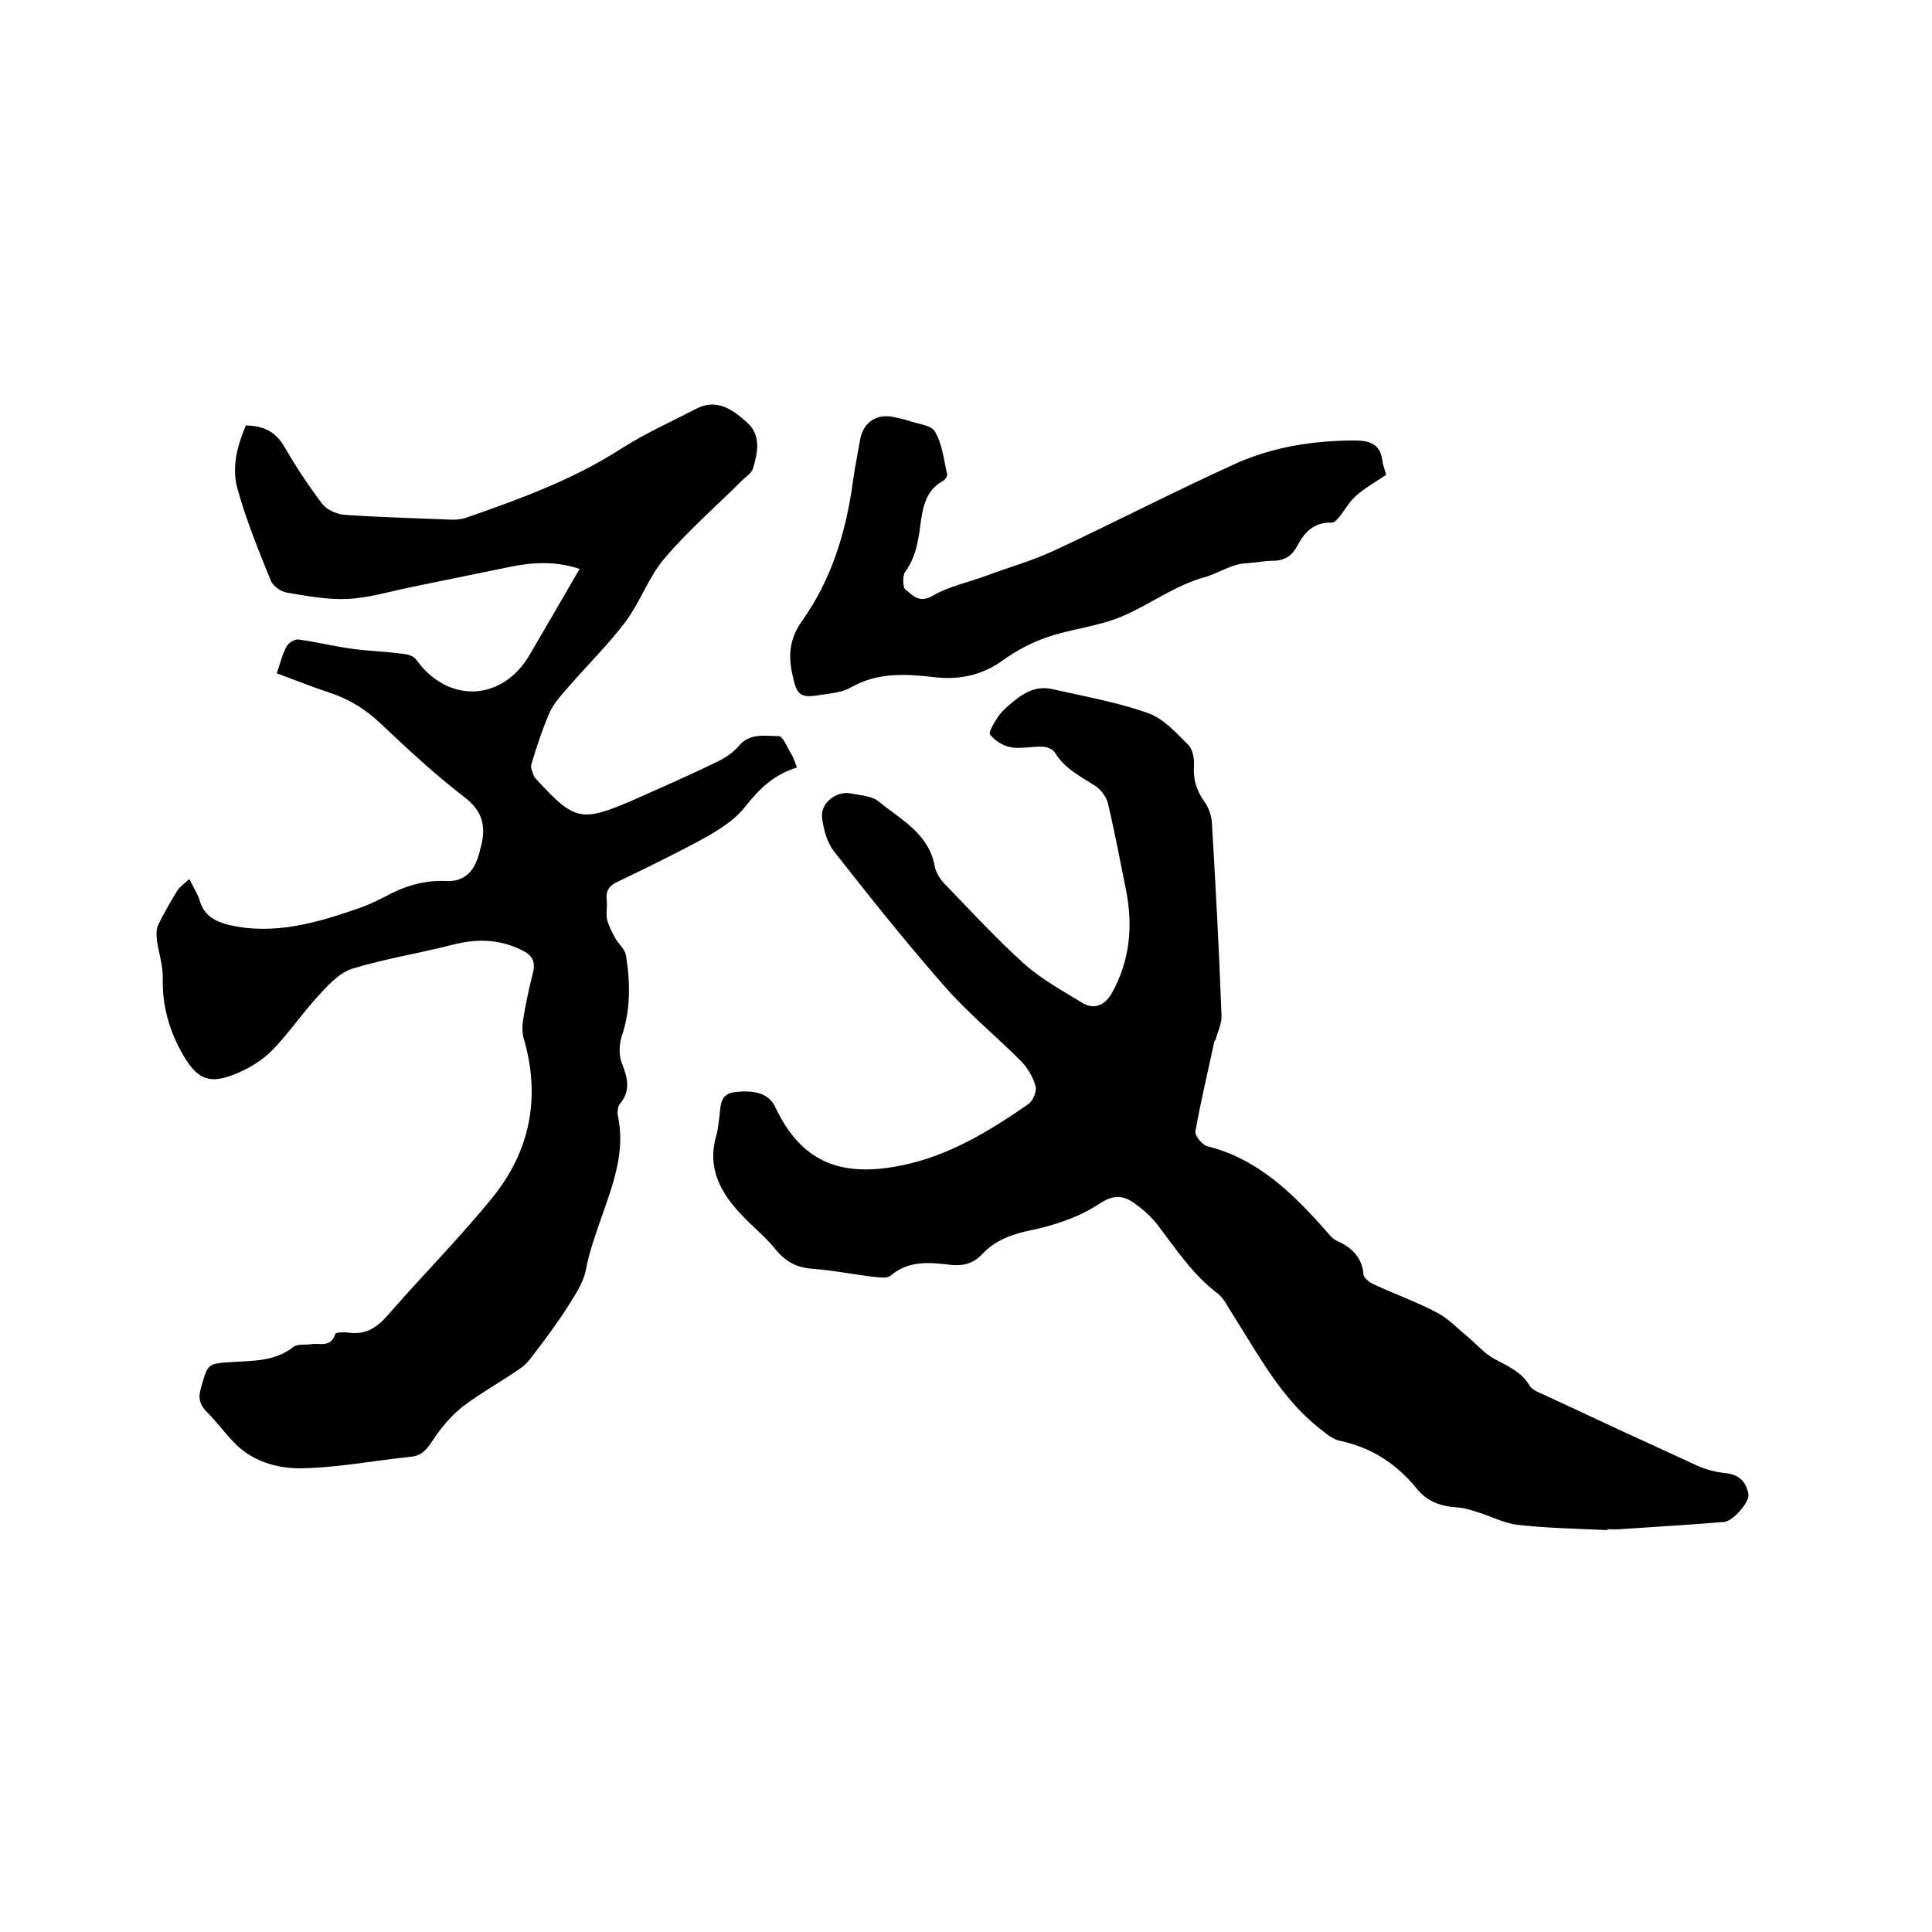
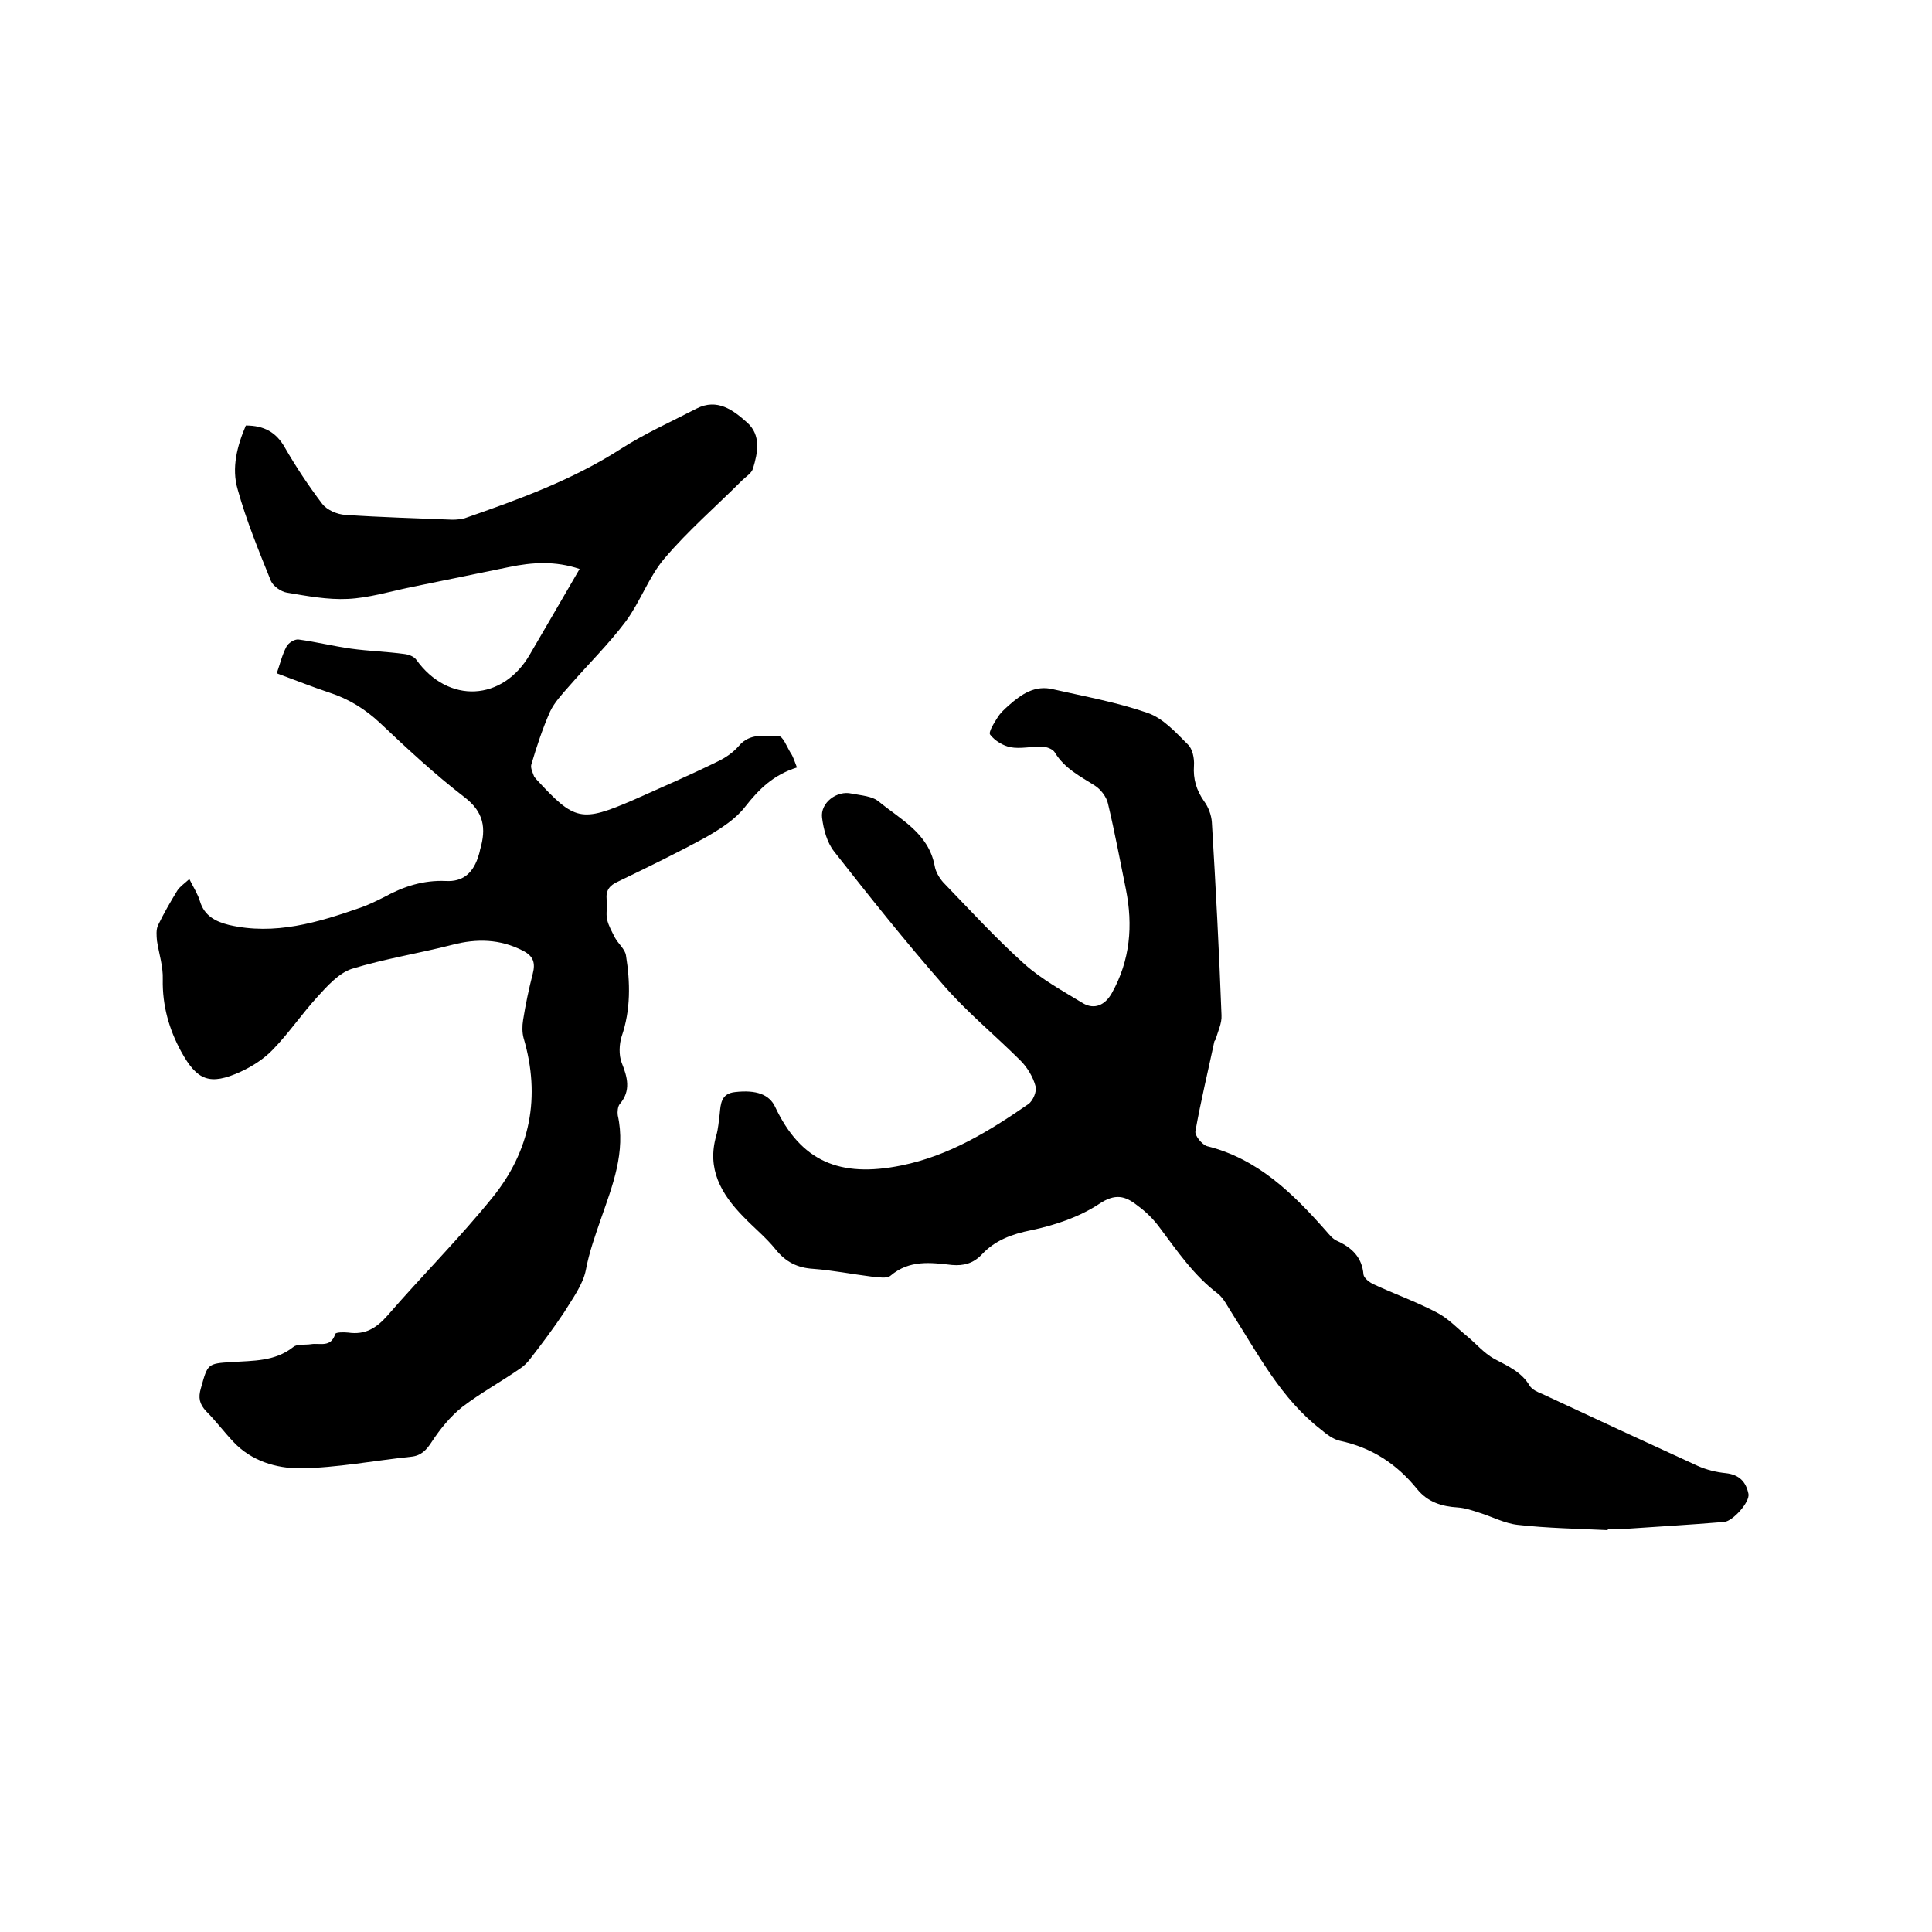
<svg xmlns="http://www.w3.org/2000/svg" enable-background="new 0 0 400 400" viewBox="0 0 400 400">
  <path d="m165 158.9c-4.8 1.5-7.8 4.4-10.7 8.1-2 2.6-5 4.5-7.9 6.2-6 3.3-12.2 6.3-18.4 9.3-1.8.8-2.6 1.8-2.4 3.8.2 1.4-.2 2.8.1 4.1s1 2.5 1.6 3.7c.7 1.3 2.1 2.4 2.3 3.7.9 5.6 1 11.3-.9 16.8-.5 1.6-.6 3.8 0 5.4 1.2 3 2 5.8-.4 8.6-.4.5-.5 1.6-.4 2.3 1.7 7.6-1.1 14.6-3.5 21.5-1.2 3.5-2.4 6.8-3.1 10.5-.6 3.1-2.8 6-4.5 8.8-2.2 3.3-4.6 6.5-7 9.6-.6.8-1.4 1.6-2.2 2.1-3.9 2.7-8.1 5-11.9 7.9-2.5 2-4.6 4.6-6.3 7.2-1.1 1.7-2.2 2.9-4.3 3.1-7.7.8-15.3 2.3-23 2.4-4.9 0-10-1.5-13.7-5.4-2-2.1-3.7-4.4-5.7-6.4-1.4-1.5-1.7-2.8-1.1-4.8 1.4-5 1.3-5.1 6.4-5.4 4.4-.3 8.9-.1 12.7-3.1.8-.7 2.4-.4 3.7-.6 1.8-.3 4.1.8 5-2.1.1-.4 1.8-.4 2.7-.3 3.5.5 5.8-.9 8.1-3.5 7.1-8.2 14.9-16 21.7-24.4 7.9-9.7 10.1-20.9 6.5-33.1-.3-1.1-.3-2.5-.1-3.7.5-3.2 1.2-6.5 2-9.6.6-2.3.1-3.7-2.1-4.8-4.7-2.4-9.5-2.5-14.5-1.2-7 1.8-14.1 2.9-20.9 5-2.7.9-5.1 3.6-7.1 5.8-3.2 3.5-5.9 7.5-9.2 10.9-1.8 1.9-4.3 3.5-6.7 4.6-6.4 2.9-9 1.8-12.3-4.2-2.5-4.6-3.9-9.5-3.8-14.9.1-2.7-.8-5.4-1.2-8-.1-1.1-.2-2.3.2-3.2 1.2-2.5 2.6-4.9 4-7.2.5-.8 1.4-1.4 2.5-2.4.9 1.8 1.8 3.2 2.2 4.6.9 3 3.2 4.2 6 4.9 9.5 2.2 18.4-.5 27.3-3.6 1.7-.6 3.3-1.4 4.9-2.2 4-2.2 8.1-3.5 12.7-3.3 3.5.2 5.5-1.6 6.6-4.7.2-.6.4-1.2.5-1.8 1.3-4.4.8-7.8-3.3-10.9-6.1-4.7-11.8-10-17.4-15.3-3.1-2.9-6.5-5-10.5-6.3-3.6-1.2-7.1-2.6-10.9-4 .7-2 1.1-3.8 2-5.5.4-.8 1.7-1.6 2.5-1.5 3.7.5 7.3 1.4 10.9 1.9s7.3.6 11 1.1c.9.1 2 .5 2.5 1.2 6.6 9.2 17.9 8.6 23.5-1.1 3.4-5.8 6.8-11.7 10.3-17.7-5-1.7-9.8-1.4-14.6-.4-6.8 1.4-13.6 2.8-20.5 4.2-4.3.9-8.6 2.2-12.9 2.4-4.2.2-8.4-.6-12.6-1.3-1.2-.2-2.8-1.3-3.3-2.4-2.5-6.2-5.1-12.5-6.9-19-1.3-4.4-.1-9 1.7-13.2 3.8 0 6.3 1.4 8.1 4.6 2.3 4 4.9 7.9 7.7 11.6 1 1.3 3.1 2.2 4.8 2.3 7.4.5 14.8.7 22.2 1 .8 0 1.7-.1 2.5-.3 11.2-3.9 22.3-7.9 32.4-14.4 5-3.2 10.4-5.6 15.6-8.3 4.3-2.2 7.6.3 10.5 2.9s2.2 6.2 1.2 9.5c-.3 1-1.5 1.7-2.3 2.5-5.4 5.4-11.2 10.4-16.1 16.2-3.2 3.8-4.9 8.8-7.9 12.9-3.6 4.8-7.9 9-11.8 13.5-1.4 1.6-3 3.3-3.9 5.2-1.6 3.6-2.8 7.3-3.9 11-.2.7.3 1.7.6 2.5.1.2.3.3.4.5 8 8.7 9.3 9 20.2 4.3 5.8-2.6 11.6-5.1 17.3-7.9 1.7-.8 3.3-1.9 4.5-3.3 2.3-2.7 5.4-2 8.2-2 .9 0 1.7 2.2 2.5 3.5.5.7.8 1.7 1.3 3z" />
-   <path d="m332.9 316.8c-6.2-.3-12.5-.4-18.7-1.1-2.7-.3-5.3-1.7-7.9-2.5-1.5-.5-3-1-4.5-1.1-3.3-.2-6.2-1.1-8.4-3.8-4.2-5.2-9.4-8.6-16-10-1.4-.3-2.8-1.4-4-2.4-8.1-6.3-12.8-15.3-18.2-23.8-1-1.5-1.8-3.3-3.1-4.3-4.9-3.7-8.3-8.7-11.9-13.5-1.3-1.8-2.9-3.4-4.7-4.7-2.5-2-4.6-2.6-8-.3-4.1 2.7-9.2 4.4-14 5.4-4 .8-7.5 2.1-10.2 5-1.8 1.9-3.8 2.4-6.2 2.2-4.4-.5-8.8-1.1-12.7 2.2-.8.7-2.6.3-4 .2-4-.5-8-1.3-12-1.6-3.3-.2-5.7-1.4-7.8-4-2-2.5-4.5-4.5-6.7-6.8-4.6-4.7-7.6-9.9-5.6-16.8.4-1.4.5-2.9.7-4.4.2-2.2.3-4.3 3.2-4.6 4.4-.5 7.1.5 8.3 3.1 5.3 11.2 13.3 14.7 26.1 12.1 9.9-2 18.2-7.1 26.3-12.7 1-.7 1.8-2.7 1.5-3.7-.5-1.9-1.7-3.9-3.1-5.3-5.3-5.3-11.2-10.1-16.1-15.8-7.8-8.9-15.2-18.2-22.5-27.5-1.5-1.9-2.2-4.6-2.5-7-.4-3.1 3.1-5.7 6.1-5 2 .4 4.3.5 5.7 1.7 4.5 3.7 10.2 6.5 11.5 13.2.2 1.3 1 2.6 1.8 3.5 5.5 5.7 10.9 11.6 16.8 16.9 3.6 3.2 8 5.6 12.1 8.1 2.4 1.4 4.6.4 6-2.1 3.8-6.8 4.4-14 2.9-21.5-1.2-5.9-2.3-11.8-3.7-17.7-.3-1.4-1.5-3-2.8-3.8-3-1.9-6.2-3.5-8.2-6.8-.4-.7-1.7-1.2-2.6-1.2-2.2-.1-4.5.5-6.6.1-1.5-.3-3.2-1.3-4.2-2.6-.4-.5.8-2.4 1.5-3.5.6-1 1.5-1.8 2.4-2.6 2.6-2.3 5.4-4.2 9.1-3.3 6.6 1.5 13.3 2.7 19.6 4.9 3.2 1.1 5.8 4 8.3 6.5 1 .9 1.4 2.9 1.3 4.4-.2 2.8.5 5.1 2.1 7.4.9 1.2 1.5 2.9 1.6 4.3.8 13.3 1.5 26.6 2 40 .1 1.7-.8 3.4-1.2 5-.1.2-.3.3-.3.5-1.3 6.1-2.8 12.3-3.9 18.5-.2.9 1.4 2.8 2.4 3.1 10.5 2.6 17.8 9.8 24.6 17.5.7.8 1.4 1.7 2.3 2.1 3.1 1.4 5.2 3.4 5.5 7 .1.7 1.2 1.6 2.1 2 4.3 2 8.8 3.6 13 5.8 2.4 1.2 4.3 3.3 6.4 5 1.8 1.5 3.4 3.4 5.5 4.6 2.8 1.5 5.7 2.7 7.4 5.6.5.8 1.6 1.3 2.6 1.7 10.7 5 21.5 10 32.2 14.9 1.8.8 3.8 1.3 5.8 1.5 2.8.3 4.2 1.8 4.7 4.3.3 1.7-3.2 5.6-5 5.8-7.2.6-14.3 1-21.5 1.5-.9.1-1.9 0-2.9 0 .3.1.3.1.3.2z" />
-   <path d="m287 98.3c-2.2 1.5-4.4 2.7-6.3 4.4-1.3 1.1-2.2 2.8-3.3 4.2-.5.6-1.2 1.4-1.7 1.3-3.6-.1-5.6 1.9-7.1 4.8-1.1 2.1-2.7 3.1-5 3.1-1.8 0-3.6.4-5.4.5-3.2.1-5.9 2.1-8.8 2.9-6.4 1.8-11.5 5.8-17.3 8.2-4.8 2-10.3 2.5-15.2 4.2-3.3 1.1-6.5 2.8-9.4 4.9-4.3 3.1-9.2 4-14.1 3.4-6-.7-11.7-1-17.2 2.1-1.7 1-3.8 1.2-5.8 1.5-4.8.8-5.4.4-6.4-4.4-.8-3.9-.5-7.3 2.1-10.9 6.1-8.6 9.1-18.5 10.5-28.9.4-2.9 1-5.8 1.5-8.7.7-3.6 3.6-5.4 7.2-4.5.9.2 1.9.4 2.8.7 1.9.7 4.8.9 5.5 2.3 1.5 2.6 1.8 5.8 2.5 8.8.1.4-.5 1.2-.9 1.4-3.2 1.7-4 4.8-4.5 8-.5 3.8-.9 7.5-3.3 10.8-.6.9-.5 3.3.1 3.7 1.4 1 2.7 2.9 5.5 1.3 3.4-2 7.4-2.8 11.2-4.2 4.5-1.7 9.2-3 13.6-5 12.7-5.9 25.2-12.4 38-18.2 7.8-3.5 16.2-4.8 24.7-4.8 3.2 0 5.3.8 5.7 4.2.1.8.5 1.8.8 2.9z" />
+   <path d="m332.9 316.8c-6.2-.3-12.5-.4-18.7-1.1-2.7-.3-5.3-1.7-7.9-2.5-1.5-.5-3-1-4.5-1.1-3.3-.2-6.2-1.1-8.4-3.8-4.2-5.2-9.4-8.6-16-10-1.4-.3-2.8-1.4-4-2.4-8.1-6.3-12.8-15.3-18.2-23.8-1-1.5-1.8-3.3-3.1-4.3-4.9-3.7-8.3-8.7-11.9-13.5-1.3-1.8-2.9-3.4-4.7-4.7-2.5-2-4.6-2.6-8-.3-4.1 2.7-9.2 4.4-14 5.4-4 .8-7.5 2.1-10.2 5-1.8 1.9-3.8 2.4-6.2 2.2-4.4-.5-8.8-1.1-12.7 2.2-.8.7-2.6.3-4 .2-4-.5-8-1.3-12-1.6-3.3-.2-5.7-1.4-7.8-4-2-2.5-4.5-4.5-6.7-6.8-4.6-4.7-7.6-9.9-5.6-16.8.4-1.4.5-2.9.7-4.4.2-2.2.3-4.3 3.2-4.6 4.4-.5 7.1.5 8.3 3.1 5.3 11.2 13.3 14.7 26.1 12.1 9.9-2 18.2-7.1 26.3-12.7 1-.7 1.8-2.7 1.5-3.7-.5-1.9-1.7-3.9-3.1-5.3-5.3-5.3-11.2-10.1-16.1-15.8-7.8-8.9-15.2-18.2-22.5-27.5-1.5-1.9-2.2-4.6-2.5-7-.4-3.1 3.1-5.7 6.1-5 2 .4 4.3.5 5.7 1.7 4.5 3.7 10.2 6.5 11.5 13.2.2 1.3 1 2.6 1.8 3.5 5.5 5.7 10.9 11.6 16.8 16.9 3.6 3.2 8 5.6 12.1 8.1 2.4 1.4 4.6.4 6-2.1 3.8-6.8 4.4-14 2.9-21.5-1.2-5.9-2.3-11.8-3.7-17.7-.3-1.4-1.5-3-2.8-3.8-3-1.9-6.2-3.5-8.2-6.8-.4-.7-1.7-1.2-2.6-1.2-2.2-.1-4.5.5-6.6.1-1.5-.3-3.2-1.3-4.2-2.6-.4-.5.8-2.4 1.5-3.5.6-1 1.5-1.8 2.4-2.6 2.6-2.3 5.4-4.2 9.1-3.3 6.6 1.5 13.3 2.7 19.6 4.9 3.2 1.1 5.8 4 8.3 6.5 1 .9 1.4 2.9 1.3 4.4-.2 2.8.5 5.1 2.1 7.4.9 1.2 1.5 2.9 1.6 4.3.8 13.3 1.5 26.6 2 40 .1 1.7-.8 3.4-1.2 5-.1.2-.3.3-.3.5-1.3 6.1-2.8 12.3-3.9 18.5-.2.9 1.4 2.8 2.4 3.1 10.5 2.6 17.8 9.8 24.6 17.5.7.8 1.4 1.7 2.3 2.1 3.1 1.4 5.2 3.4 5.5 7 .1.7 1.2 1.6 2.1 2 4.3 2 8.8 3.6 13 5.8 2.4 1.2 4.3 3.3 6.4 5 1.8 1.5 3.4 3.4 5.5 4.6 2.8 1.5 5.7 2.7 7.4 5.6.5.8 1.6 1.3 2.6 1.7 10.7 5 21.5 10 32.2 14.9 1.8.8 3.8 1.3 5.8 1.5 2.8.3 4.2 1.8 4.7 4.3.3 1.7-3.2 5.6-5 5.8-7.2.6-14.3 1-21.5 1.5-.9.1-1.9 0-2.9 0 .3.1.3.1.3.2" />
</svg>